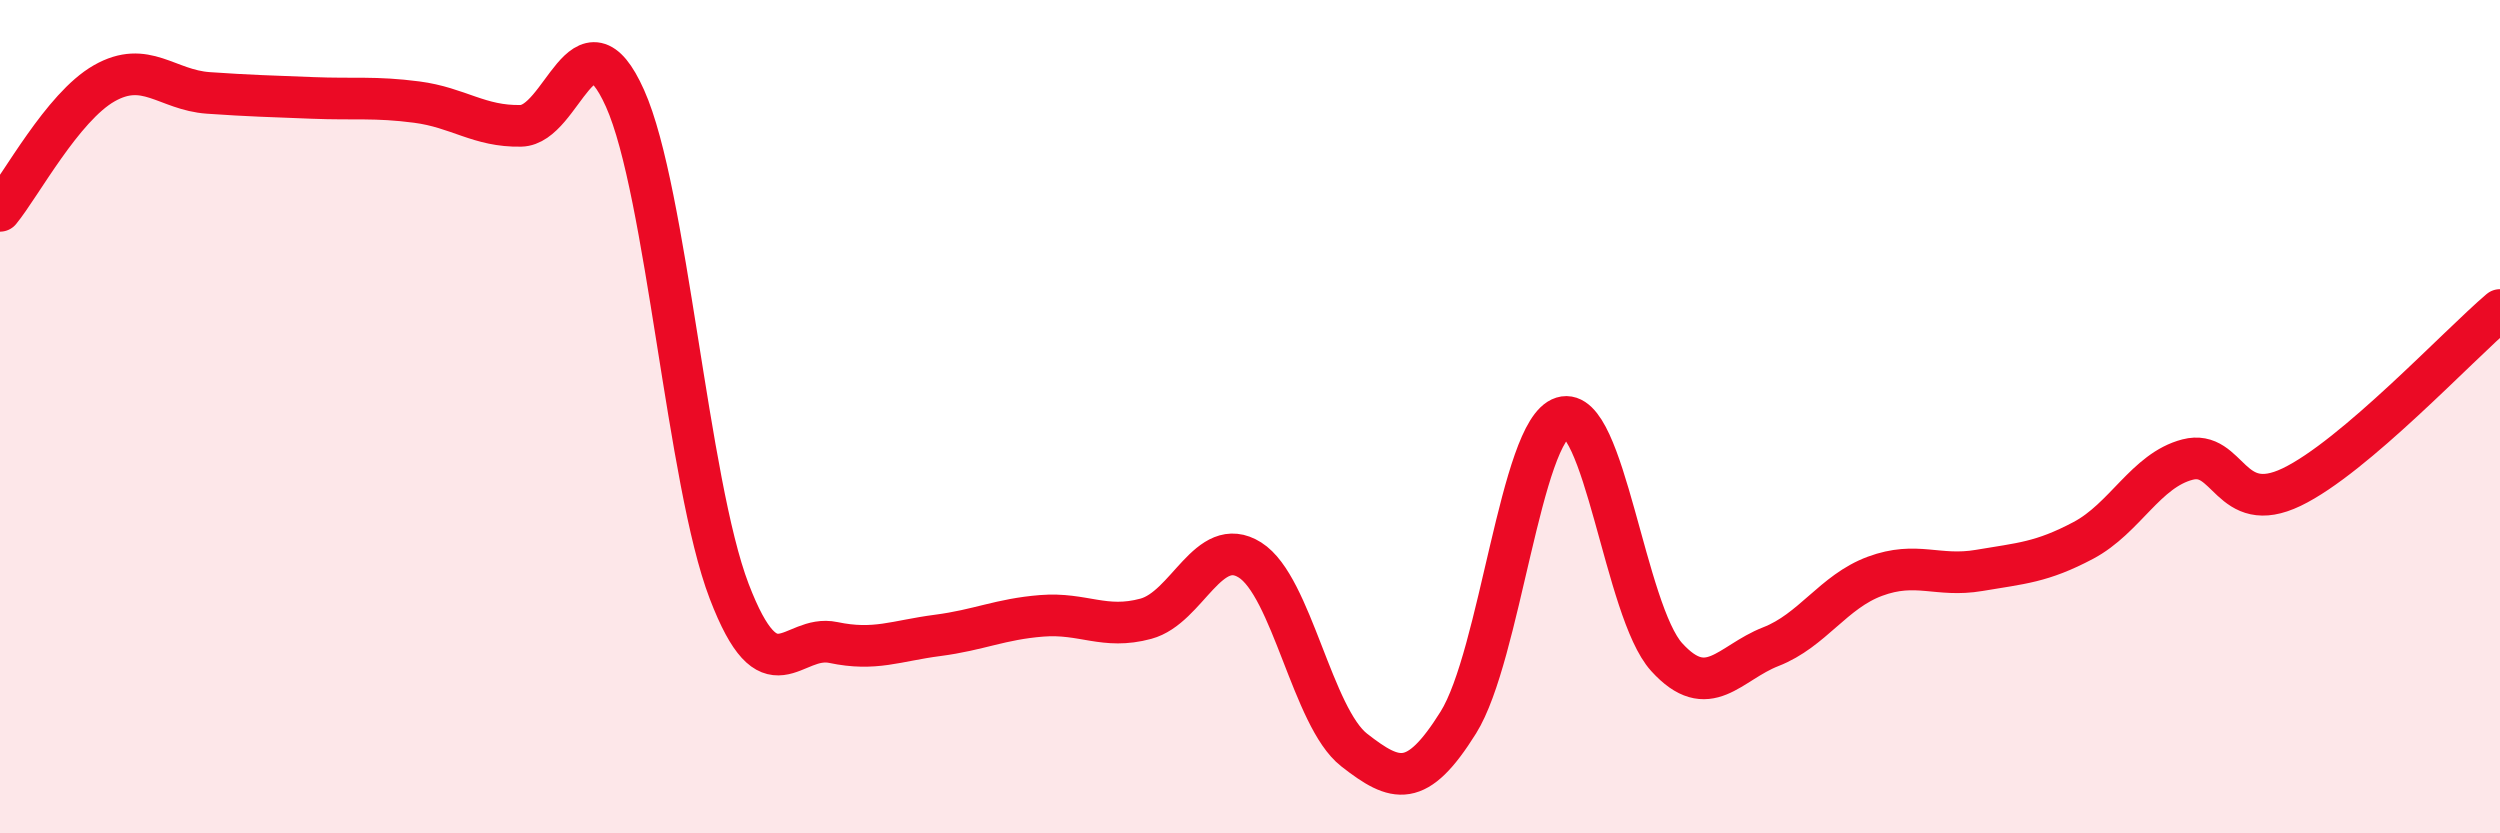
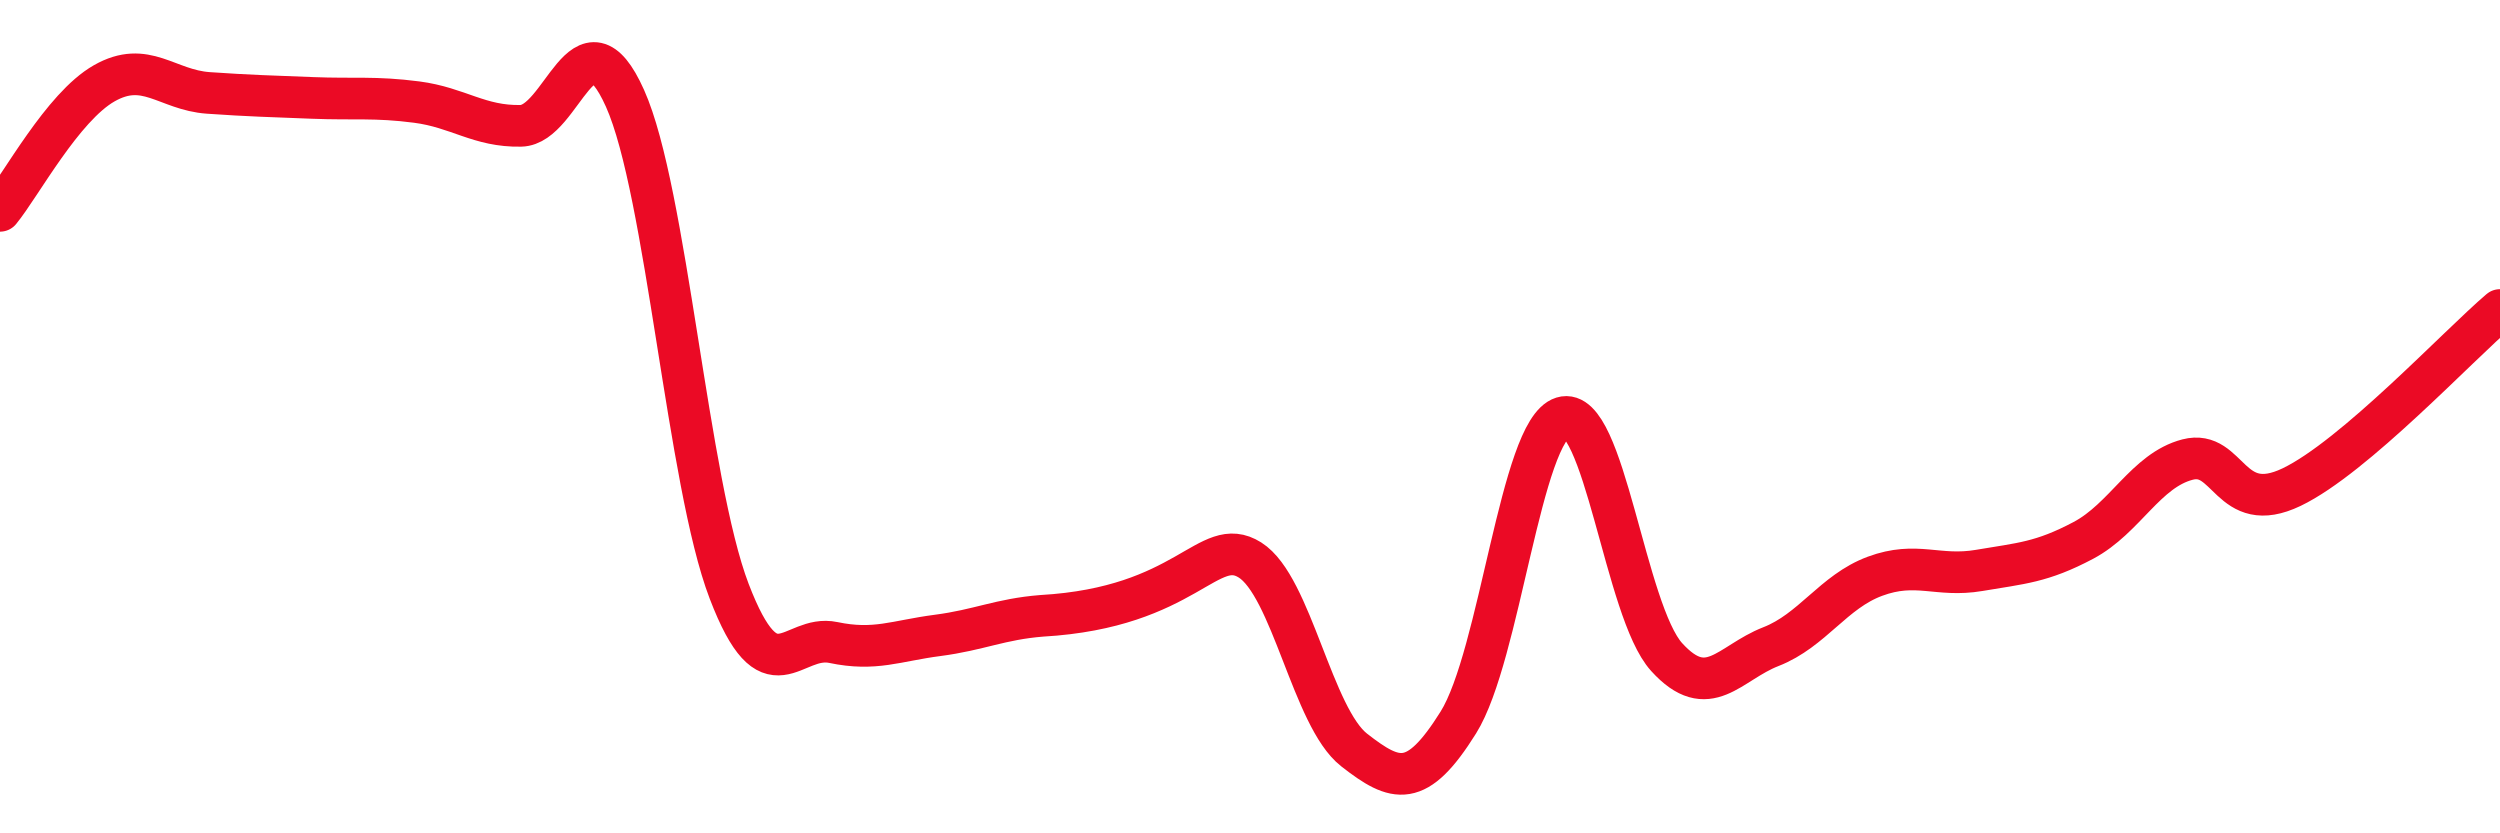
<svg xmlns="http://www.w3.org/2000/svg" width="60" height="20" viewBox="0 0 60 20">
-   <path d="M 0,5.06 C 0.5,4.45 1.5,2.57 2.5,2 C 3.5,1.43 4,2.16 5,2.23 C 6,2.3 6.5,2.31 7.5,2.35 C 8.5,2.39 9,2.32 10,2.45 C 11,2.58 11.5,3.04 12.5,3.02 C 13.5,3 14,0.13 15,2.36 C 16,4.59 16.5,11.58 17.5,14.19 C 18.5,16.8 19,15.21 20,15.42 C 21,15.63 21.5,15.38 22.5,15.25 C 23.5,15.12 24,14.86 25,14.78 C 26,14.7 26.5,15.12 27.5,14.85 C 28.5,14.58 29,12.81 30,13.44 C 31,14.07 31.5,17.22 32.5,18 C 33.5,18.78 34,18.94 35,17.34 C 36,15.74 36.5,10.33 37.5,10.02 C 38.5,9.71 39,14.67 40,15.77 C 41,16.87 41.5,15.91 42.5,15.52 C 43.5,15.13 44,14.2 45,13.83 C 46,13.46 46.5,13.86 47.5,13.69 C 48.5,13.52 49,13.5 50,12.97 C 51,12.44 51.5,11.29 52.5,11.03 C 53.5,10.77 53.5,12.41 55,11.69 C 56.5,10.97 59,8.29 60,7.44L60 20L0 20Z" fill="#EB0A25" opacity="0.1" stroke-linecap="round" stroke-linejoin="round" />
-   <path d="M 0,5.06 C 0.5,4.45 1.5,2.57 2.5,2 C 3.5,1.43 4,2.16 5,2.23 C 6,2.3 6.5,2.31 7.5,2.35 C 8.5,2.39 9,2.32 10,2.45 C 11,2.58 11.5,3.04 12.5,3.02 C 13.5,3 14,0.13 15,2.36 C 16,4.59 16.5,11.58 17.5,14.19 C 18.5,16.8 19,15.21 20,15.42 C 21,15.63 21.5,15.38 22.5,15.25 C 23.5,15.12 24,14.86 25,14.78 C 26,14.7 26.5,15.12 27.5,14.85 C 28.5,14.58 29,12.81 30,13.44 C 31,14.07 31.5,17.22 32.5,18 C 33.5,18.78 34,18.94 35,17.34 C 36,15.74 36.5,10.33 37.5,10.02 C 38.5,9.71 39,14.67 40,15.77 C 41,16.87 41.5,15.91 42.5,15.52 C 43.5,15.13 44,14.2 45,13.83 C 46,13.46 46.5,13.86 47.5,13.69 C 48.5,13.52 49,13.5 50,12.97 C 51,12.44 51.5,11.29 52.5,11.03 C 53.5,10.77 53.5,12.41 55,11.69 C 56.5,10.97 59,8.29 60,7.44" stroke="#EB0A25" stroke-width="1" fill="none" stroke-linecap="round" stroke-linejoin="round" />
+   <path d="M 0,5.06 C 0.5,4.45 1.5,2.57 2.5,2 C 3.5,1.43 4,2.16 5,2.23 C 6,2.3 6.5,2.31 7.5,2.35 C 8.5,2.39 9,2.32 10,2.45 C 11,2.58 11.5,3.04 12.5,3.02 C 13.5,3 14,0.13 15,2.36 C 16,4.59 16.5,11.58 17.5,14.19 C 18.5,16.8 19,15.21 20,15.42 C 21,15.63 21.5,15.38 22.5,15.25 C 23.5,15.12 24,14.86 25,14.78 C 28.5,14.58 29,12.81 30,13.44 C 31,14.07 31.5,17.22 32.5,18 C 33.5,18.78 34,18.94 35,17.34 C 36,15.74 36.5,10.33 37.5,10.02 C 38.5,9.71 39,14.67 40,15.77 C 41,16.87 41.5,15.91 42.5,15.52 C 43.5,15.13 44,14.2 45,13.83 C 46,13.46 46.5,13.86 47.5,13.69 C 48.5,13.52 49,13.5 50,12.97 C 51,12.44 51.5,11.29 52.5,11.03 C 53.5,10.77 53.5,12.41 55,11.69 C 56.5,10.97 59,8.29 60,7.44" stroke="#EB0A25" stroke-width="1" fill="none" stroke-linecap="round" stroke-linejoin="round" />
</svg>